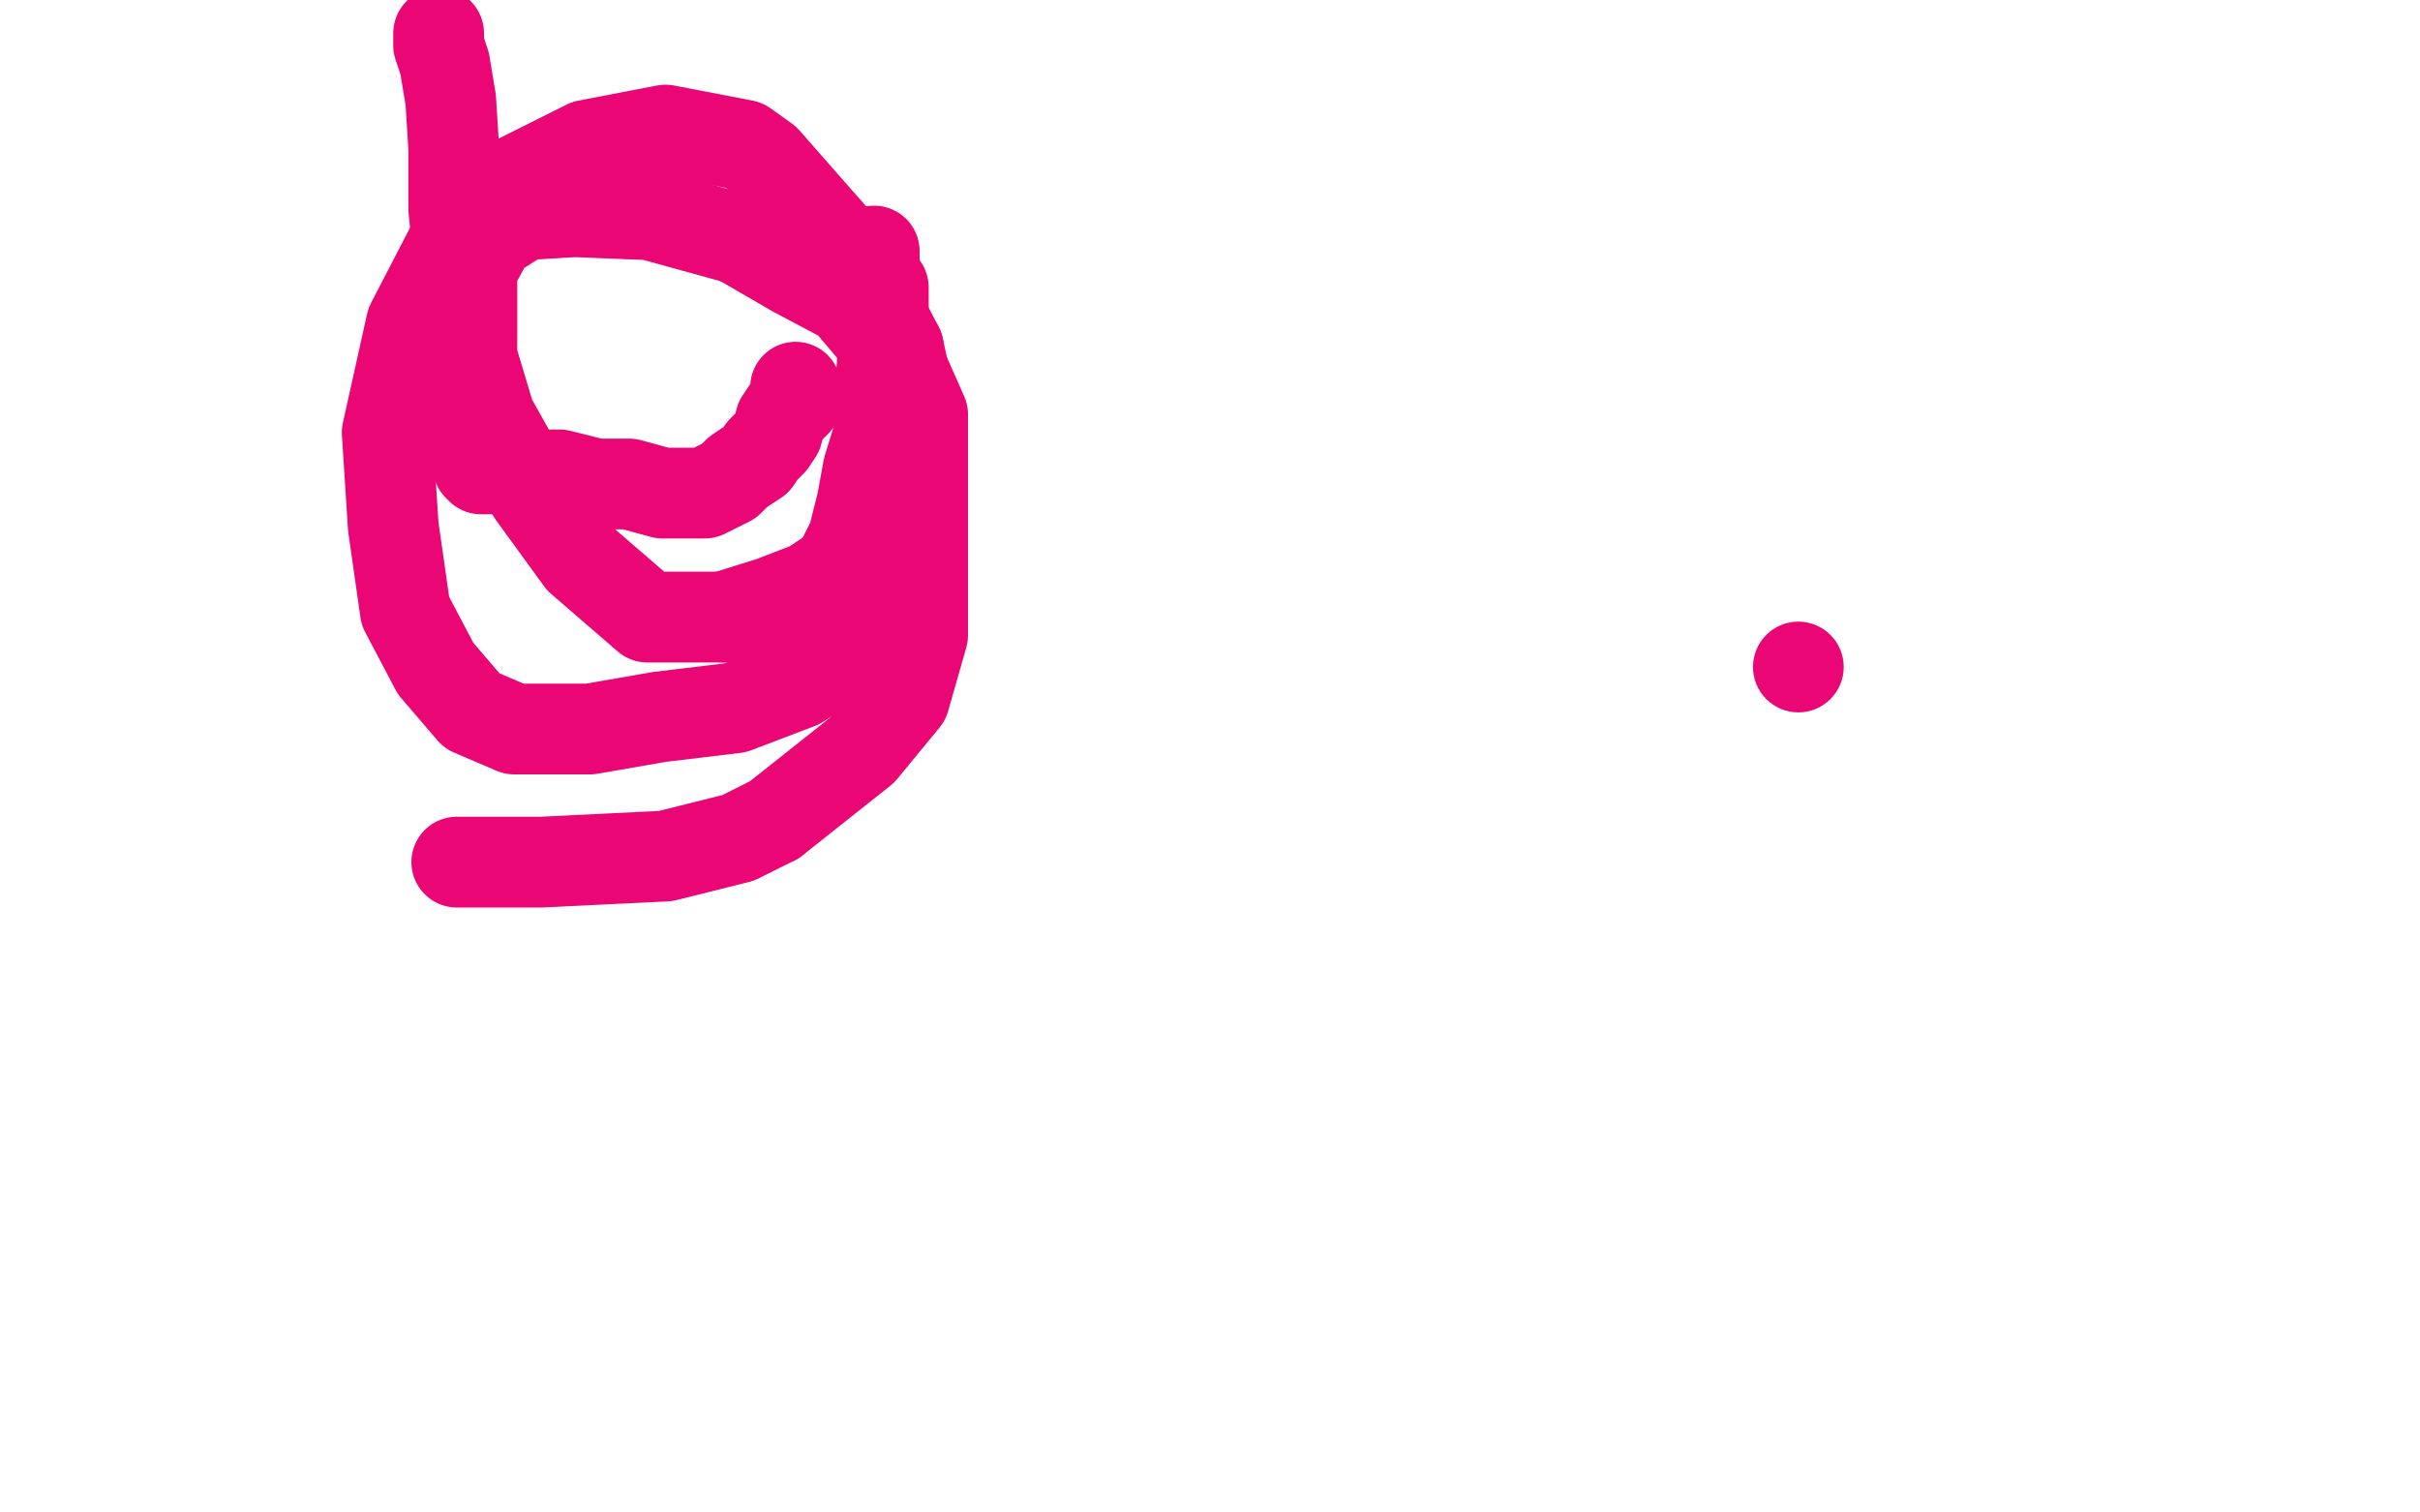
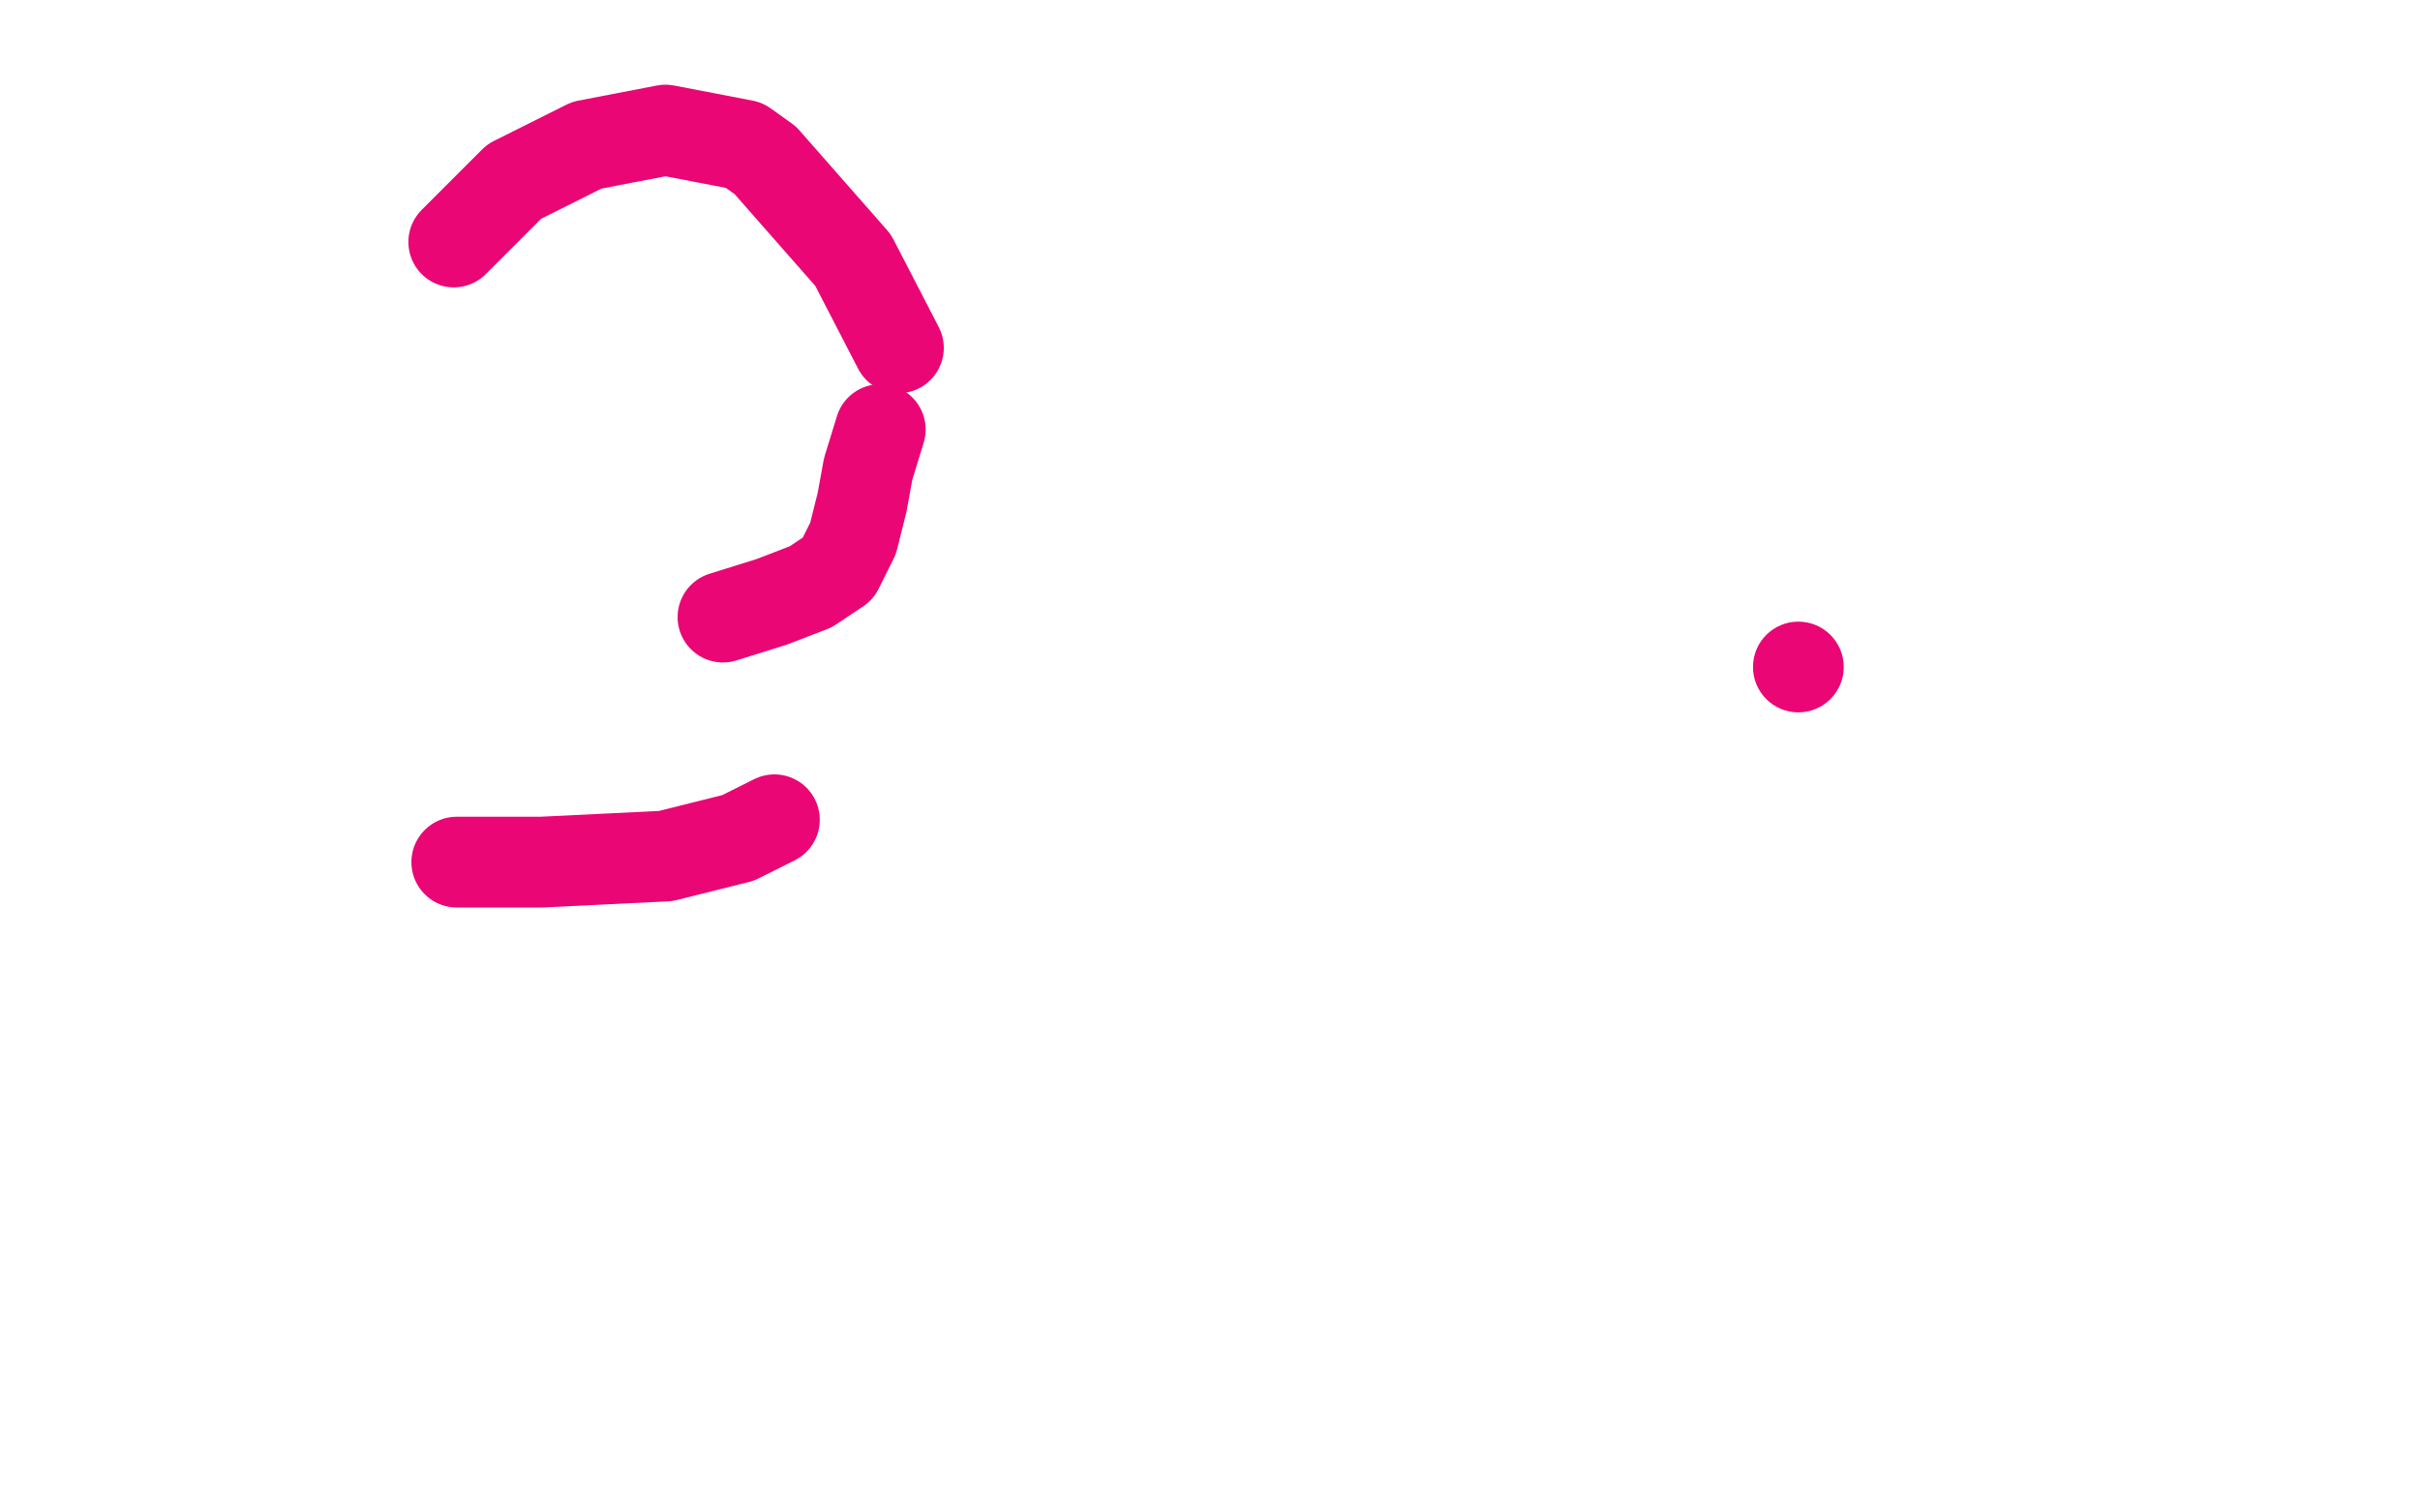
<svg xmlns="http://www.w3.org/2000/svg" width="800" height="500" version="1.1" style="stroke-antialiasing: false">
  <desc>This SVG has been created on https://colorillo.com/</desc>
  <rect x="0" y="0" width="800" height="500" style="fill: rgb(255,255,255); stroke-width:0" />
  <circle cx="594.5" cy="220.5" r="15" style="fill: #ea0674; stroke-antialiasing: false; stroke-antialias: 0; opacity: 1.0" />
-   <polyline points="145,11 145,15 145,15 147,21 147,21 149,33 149,33 150,49 150,49 150,69 150,69 152,89 152,89 152,111 152,111 154,128 154,134 154,139 155,145 158,154 159,155 160,155 163,155 165,155 170,155 176,157 185,157 197,160 208,160 219,163 224,163 233,163 237,161 241,159 244,156 250,152 252,149 255,146 257,143 258,139 260,136 263,133 263,128" style="fill: none; stroke: #ea0674; stroke-width: 30; stroke-linejoin: round; stroke-linecap: round; stroke-antialiasing: false; stroke-antialias: 0; opacity: 1.0" />
  <polyline points="291,142 287,155 285,166 282,178 277,188 268,194 255,199 239,204" style="fill: none; stroke: #ea0674; stroke-width: 30; stroke-linejoin: round; stroke-linecap: round; stroke-antialiasing: false; stroke-antialias: 0; opacity: 1.0" />
-   <polyline points="239,204 226,204 214,204 192,185 176,163 162,138 156,118 156,98 156,89 162,78 173,71 190,70 215,71 244,79" style="fill: none; stroke: #ea0674; stroke-width: 30; stroke-linejoin: round; stroke-linecap: round; stroke-antialiasing: false; stroke-antialias: 0; opacity: 1.0" />
-   <polyline points="244,79 263,90 280,99 297,119 305,137 305,151 304,174 296,193 290,204 280,216 264,226 243,234 218,237 195,241 170,241 156,235 144,221 134,202 130,174 128,143 136,107 150,80" style="fill: none; stroke: #ea0674; stroke-width: 30; stroke-linejoin: round; stroke-linecap: round; stroke-antialiasing: false; stroke-antialias: 0; opacity: 1.0" />
-   <polyline points="297,115 305,152 305,185 305,210 299,231 285,248 256,271" style="fill: none; stroke: #ea0674; stroke-width: 30; stroke-linejoin: round; stroke-linecap: round; stroke-antialiasing: false; stroke-antialias: 0; opacity: 1.0" />
  <polyline points="150,80 170,60 194,48 220,43 246,48 253,53 282,86 297,115" style="fill: none; stroke: #ea0674; stroke-width: 30; stroke-linejoin: round; stroke-linecap: round; stroke-antialiasing: false; stroke-antialias: 0; opacity: 1.0" />
  <polyline points="256,271 244,277 220,283 179,285 151,285" style="fill: none; stroke: #ea0674; stroke-width: 30; stroke-linejoin: round; stroke-linecap: round; stroke-antialiasing: false; stroke-antialias: 0; opacity: 1.0" />
-   <polyline points="289,83 289,85 289,85 289,91 289,91 292,95 292,95 292,100 292,100 292,106 292,106 292,115 292,115 291,130 291,130 291,142 291,142" style="fill: none; stroke: #ea0674; stroke-width: 30; stroke-linejoin: round; stroke-linecap: round; stroke-antialiasing: false; stroke-antialias: 0; opacity: 1.0" />
</svg>